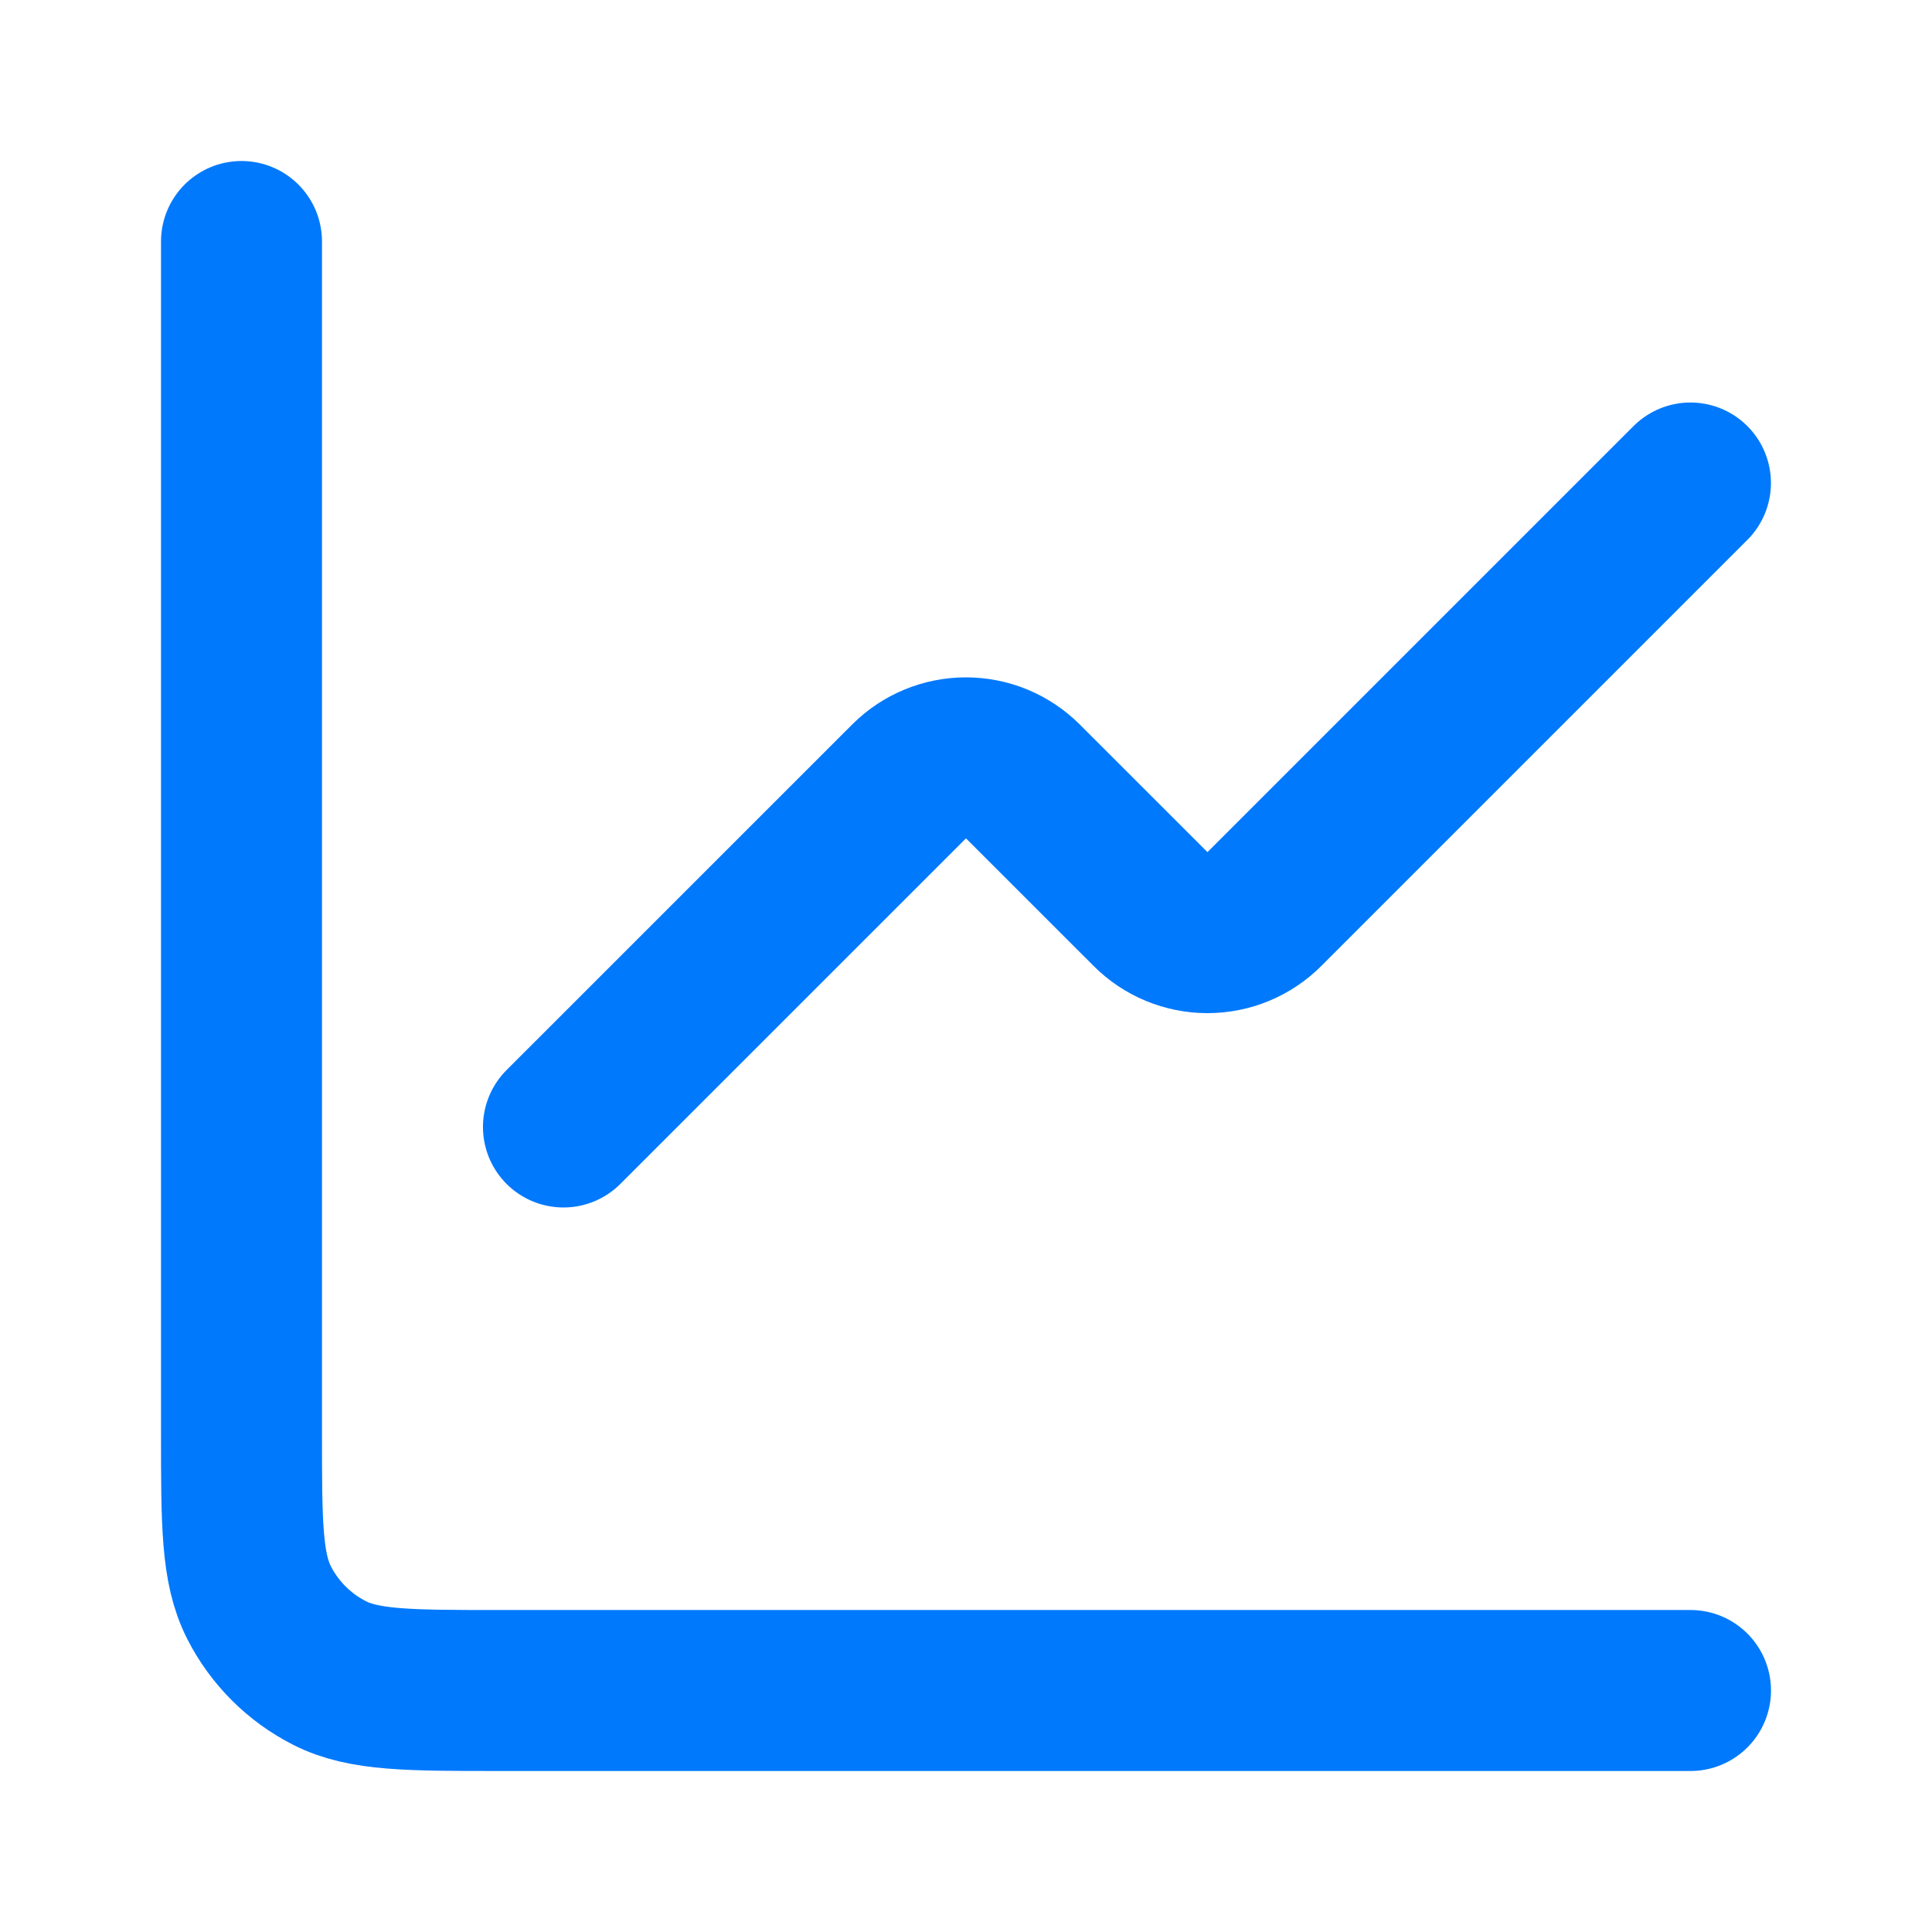
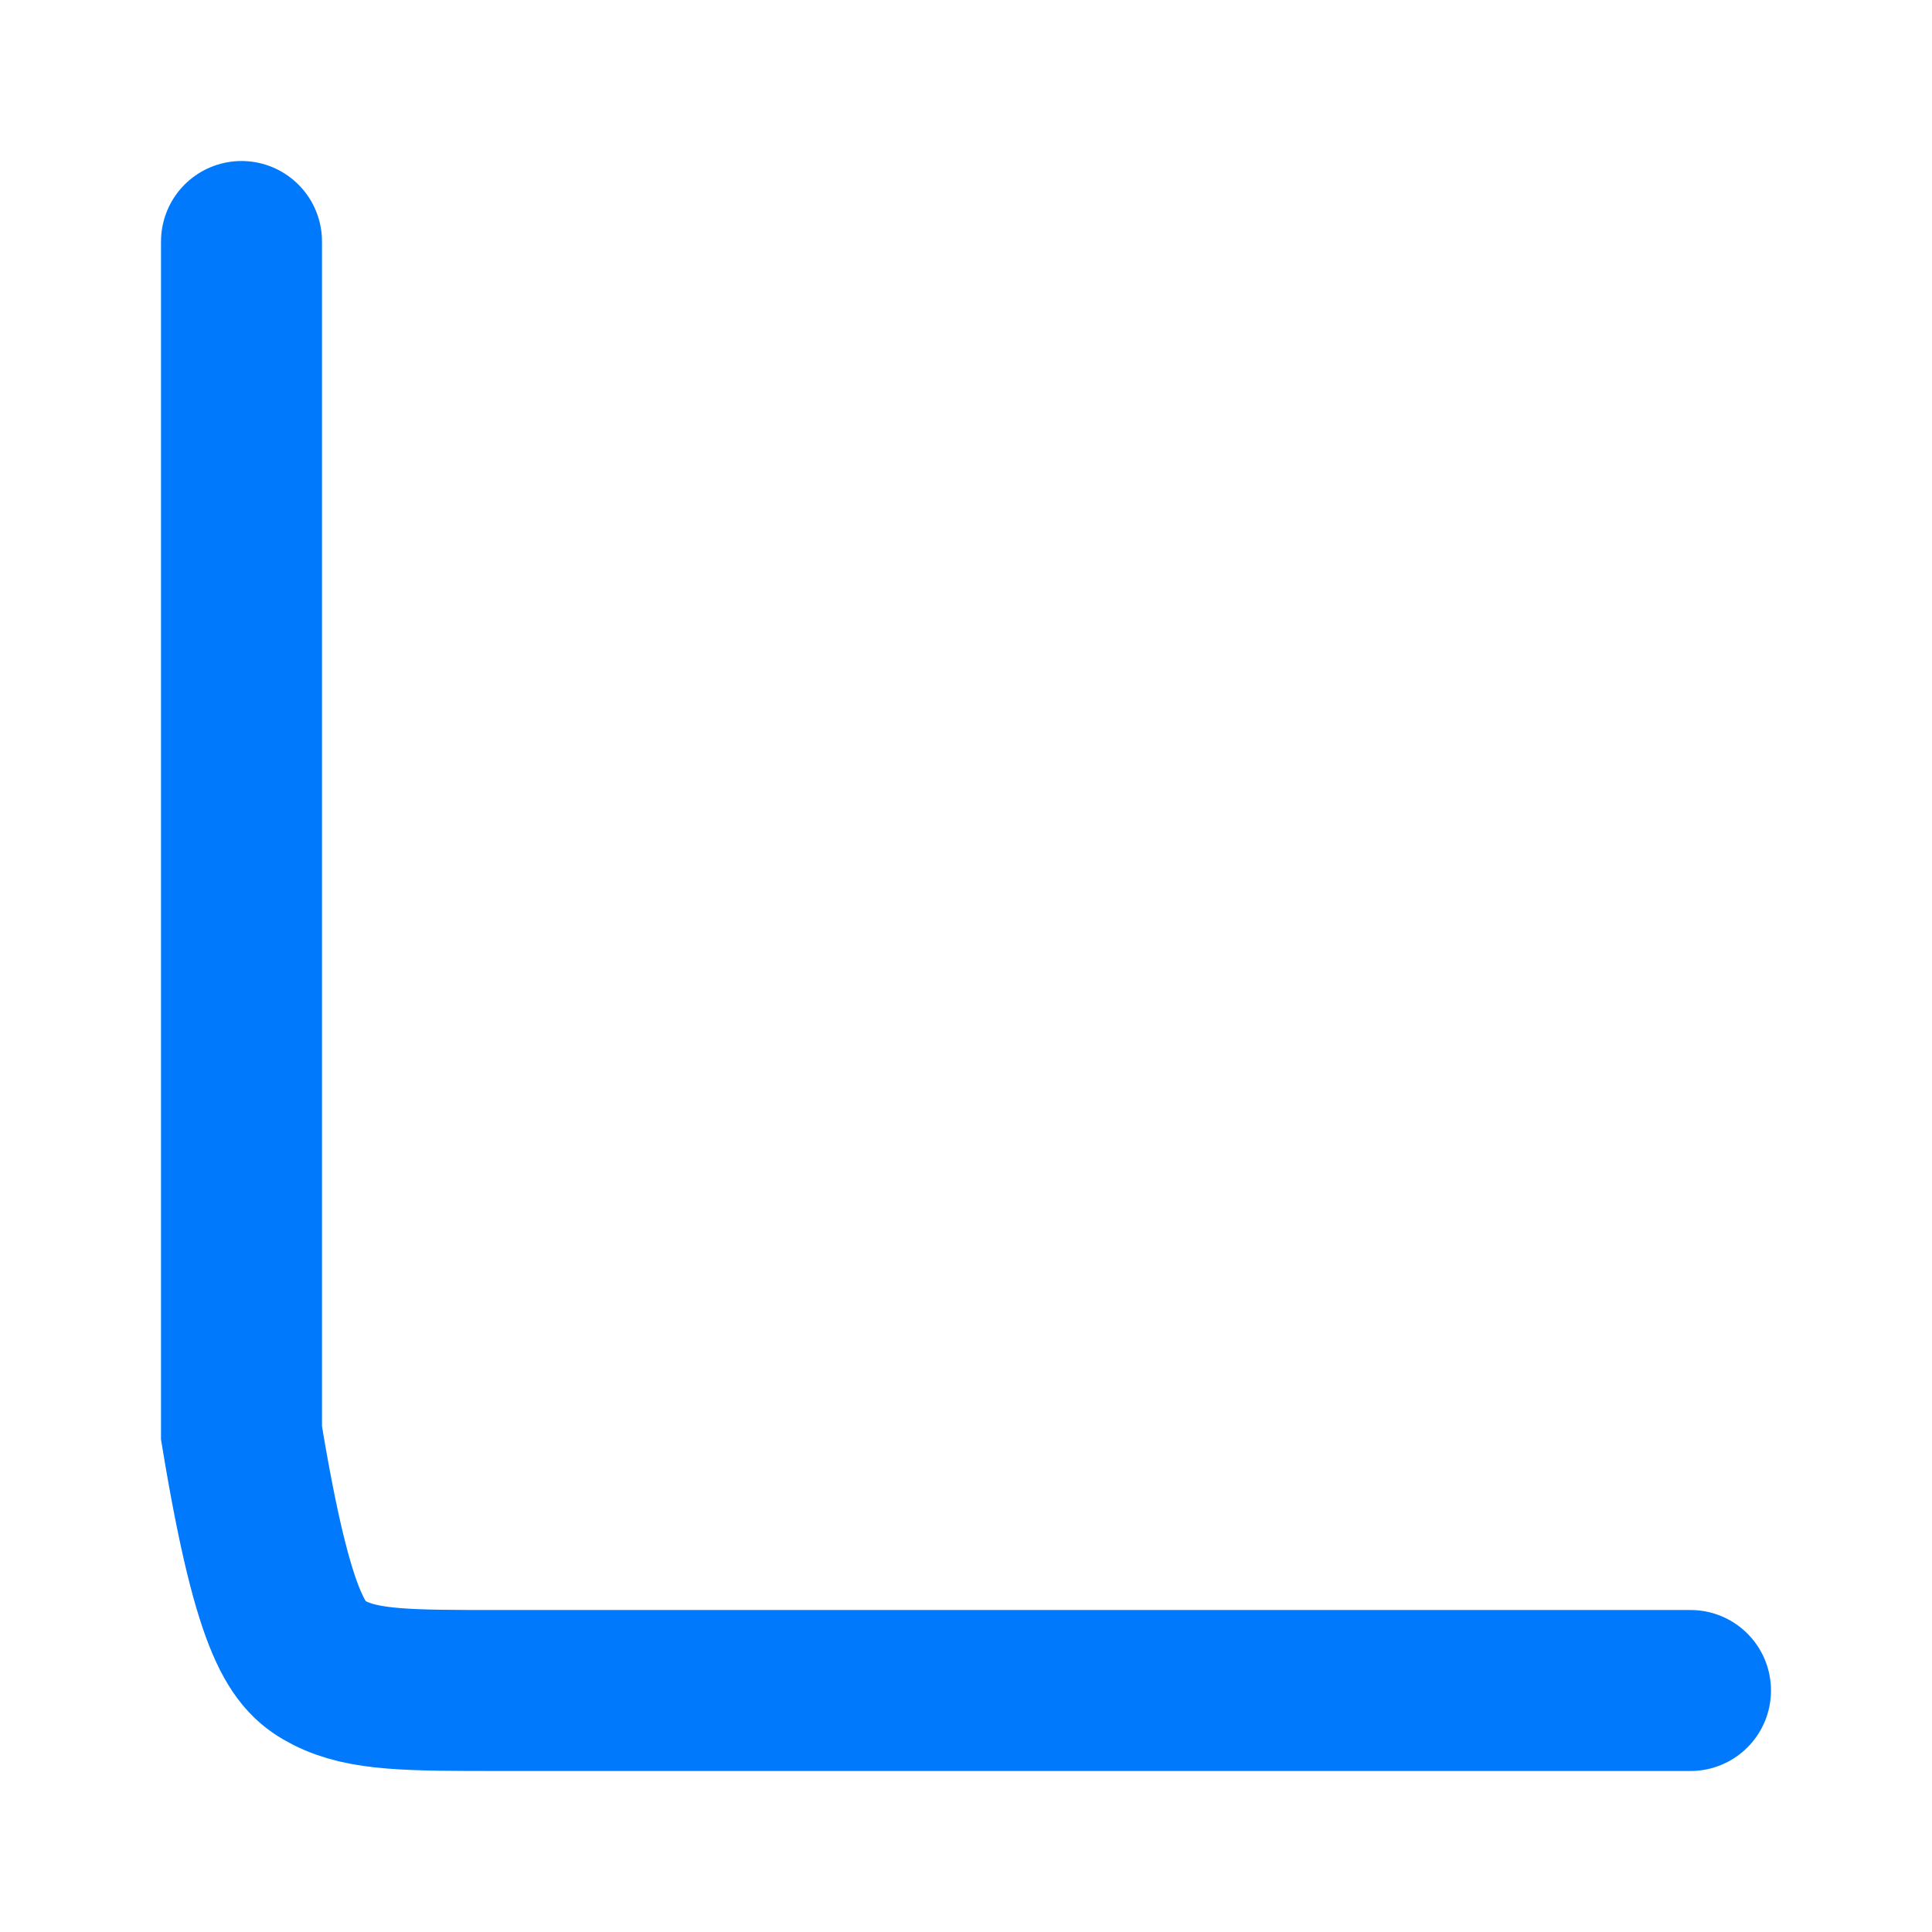
<svg xmlns="http://www.w3.org/2000/svg" width="34" height="34" viewBox="0 0 34 34" fill="none">
-   <path d="M29.749 8.5L22.251 15.998C21.985 16.264 21.625 16.413 21.249 16.413C20.874 16.413 20.513 16.264 20.248 15.998L18.001 13.752C17.735 13.486 17.375 13.337 16.999 13.337C16.624 13.337 16.263 13.486 15.998 13.752L9.916 19.833" stroke="#0079FC" stroke-width="2.833" stroke-linecap="round" stroke-linejoin="round" />
-   <path d="M4.25 4.25V25.217C4.25 26.803 4.25 27.597 4.559 28.203C4.83 28.736 5.264 29.169 5.797 29.441C6.403 29.75 7.197 29.75 8.783 29.75H29.75" stroke="#0079FC" stroke-width="2.833" stroke-linecap="round" />
+   <path d="M4.25 4.25V25.217C4.83 28.736 5.264 29.169 5.797 29.441C6.403 29.75 7.197 29.75 8.783 29.75H29.75" stroke="#0079FC" stroke-width="2.833" stroke-linecap="round" />
</svg>